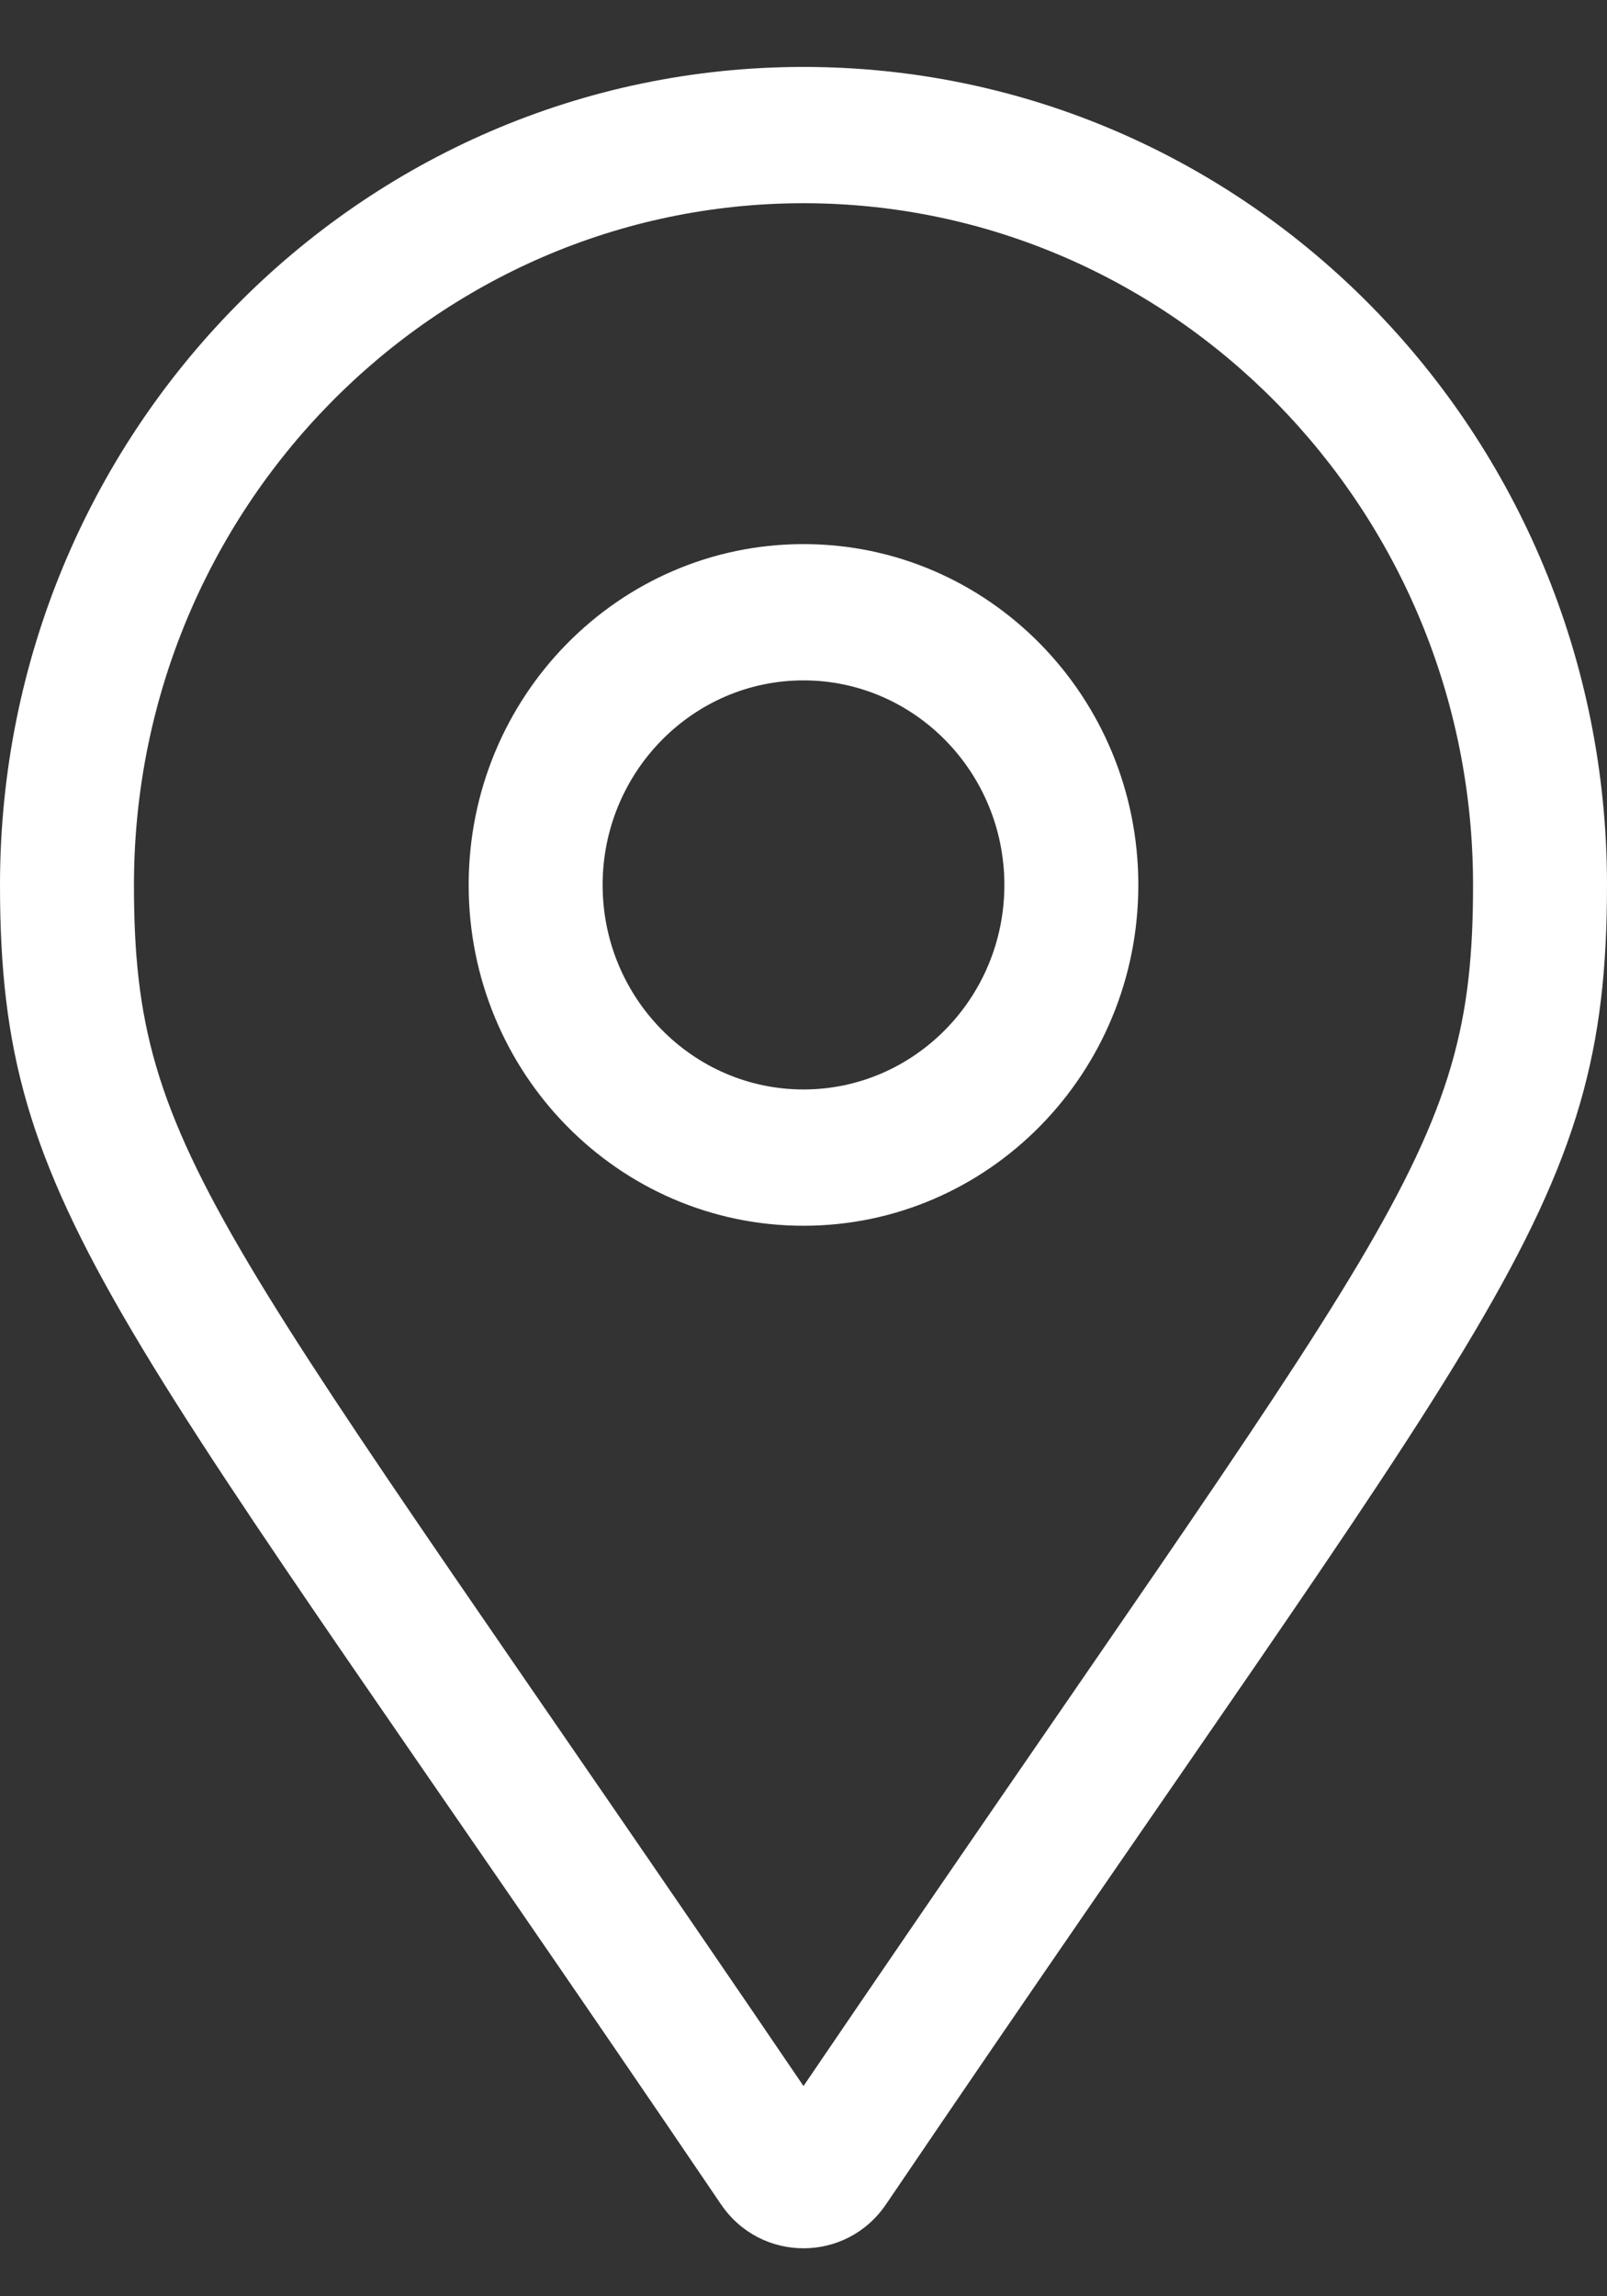
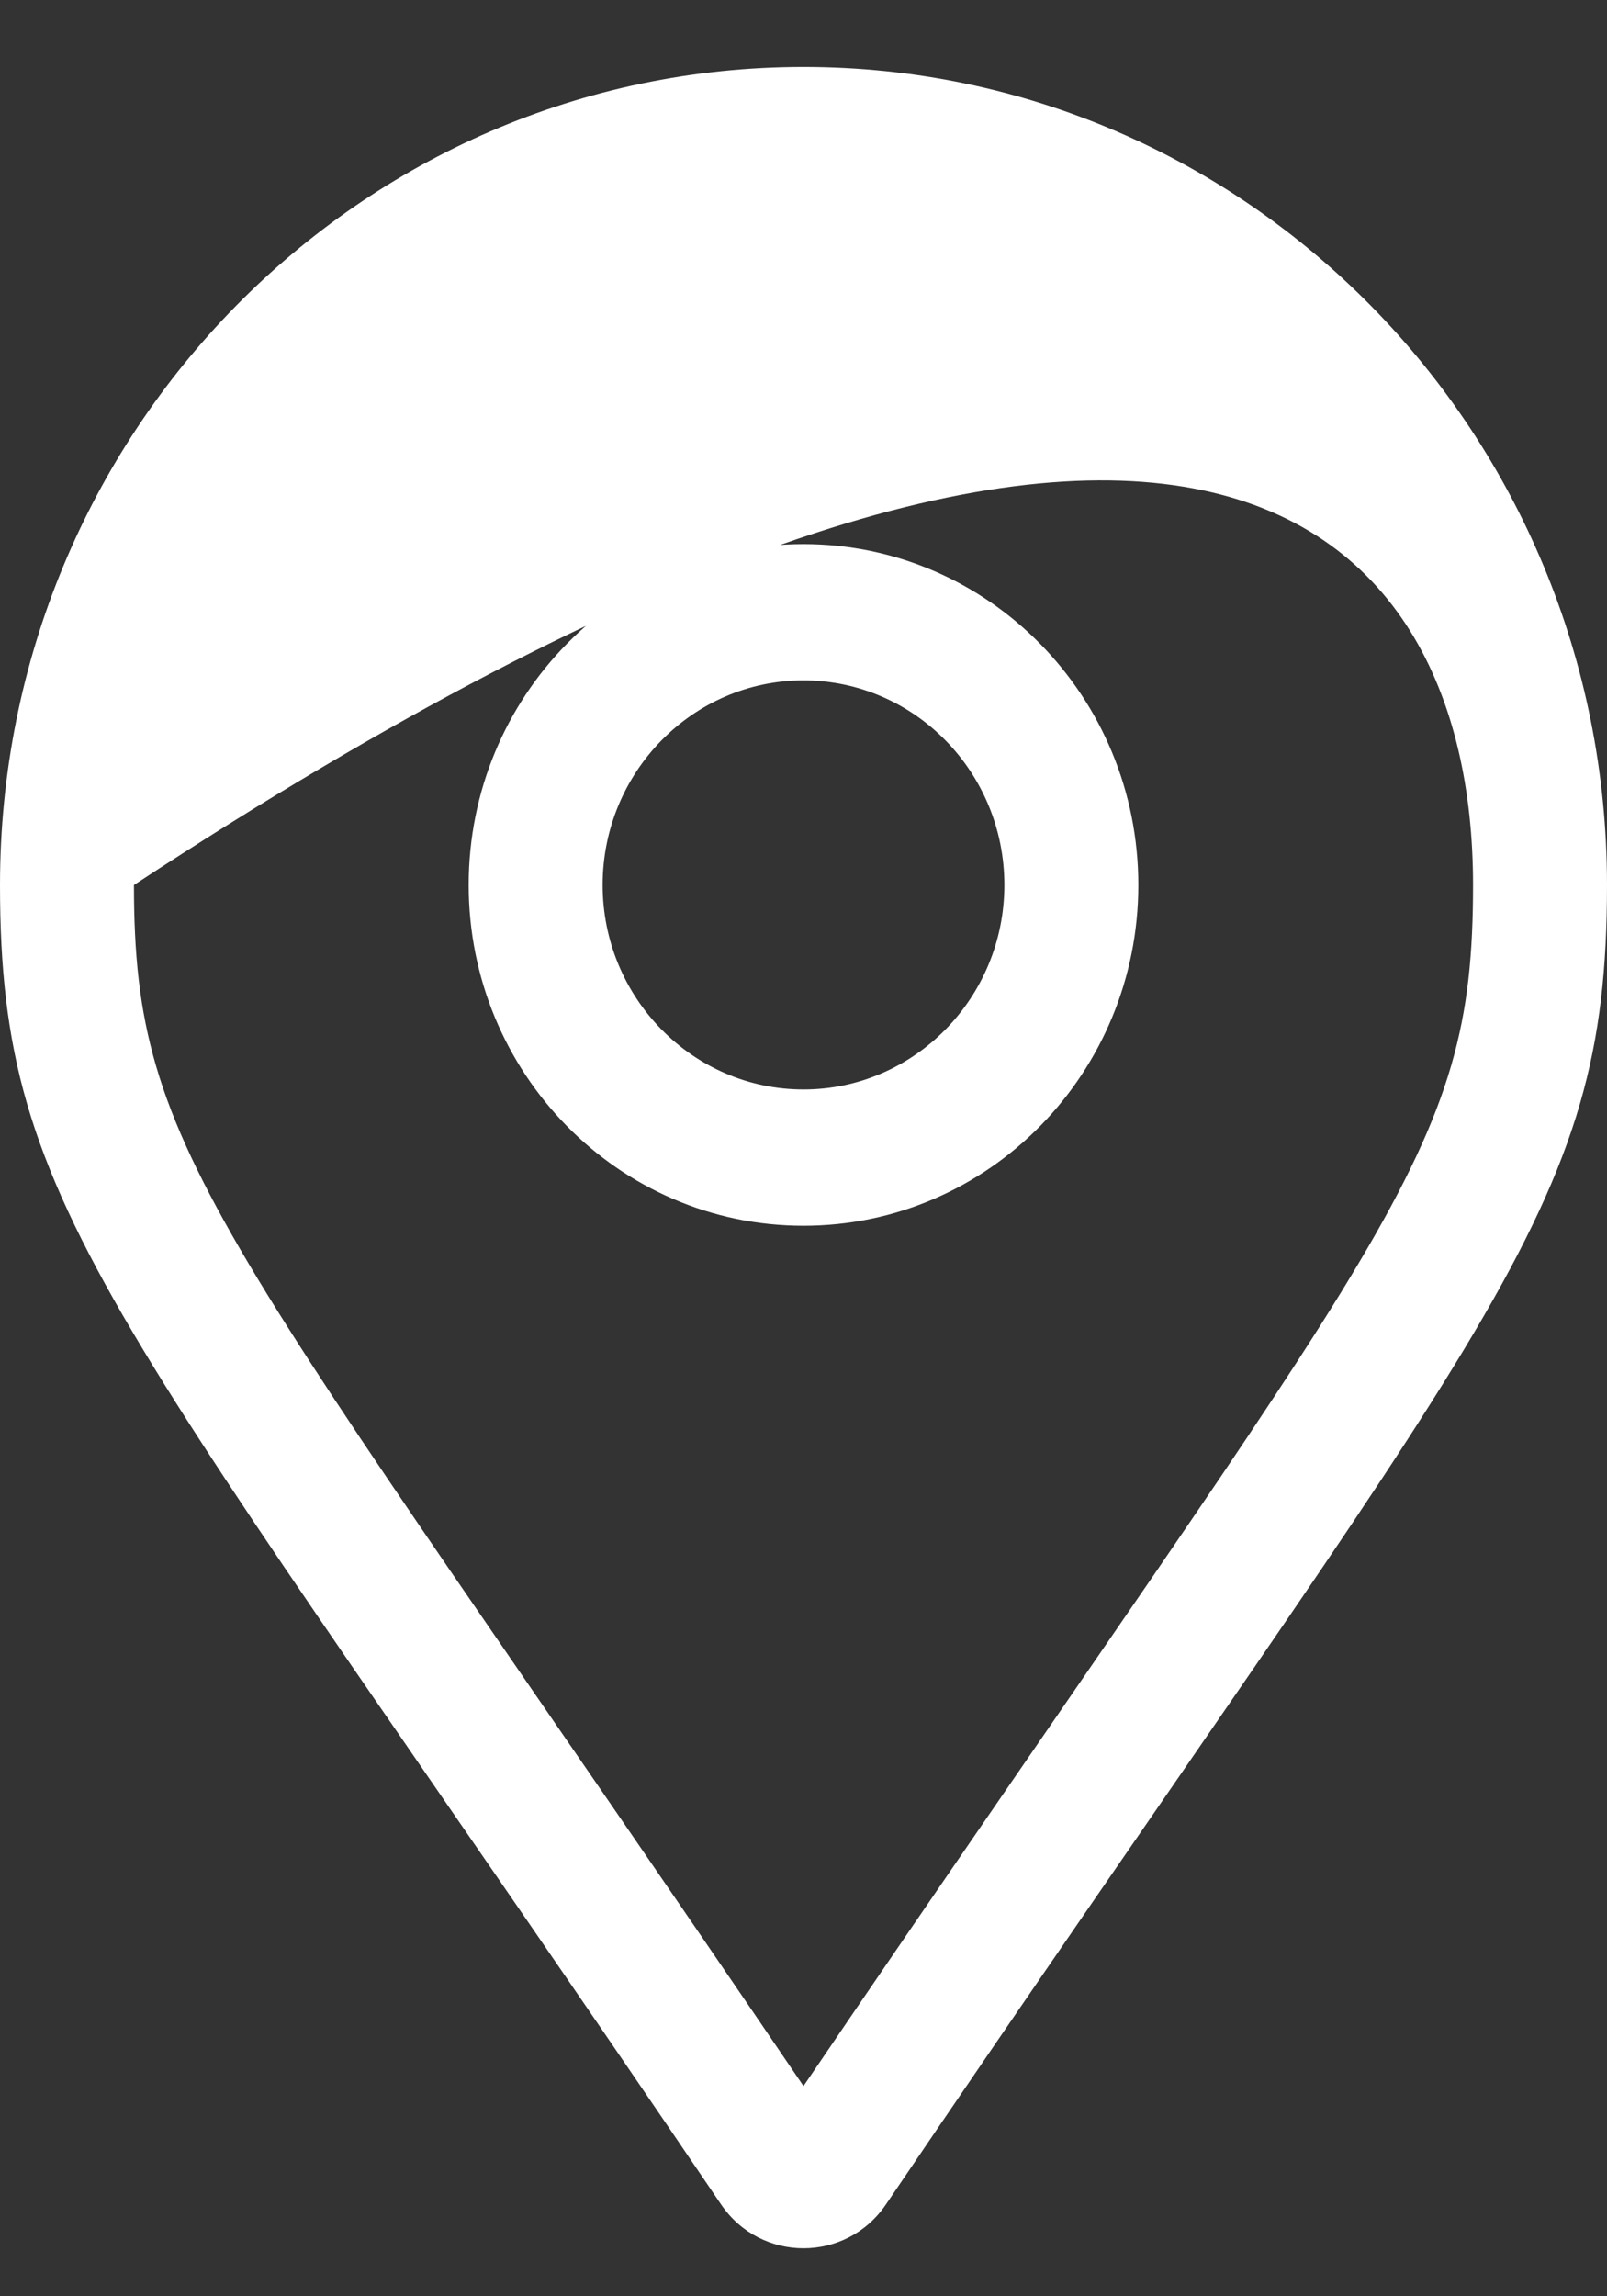
<svg xmlns="http://www.w3.org/2000/svg" width="14" height="20" viewBox="0 0 14 20" fill="none">
  <rect x="0" y="0" width="14" height="20" fill="#333333" stroke="none" />
-   <path d="M7 0.583C3.134 0.583 0 3.773 0 7.708C0 10.58 0.983 11.383 6.281 19.199C6.455 19.455 6.727 19.582 7 19.582C7.273 19.582 7.545 19.455 7.719 19.199C13.017 11.383 14 10.58 14 7.708C14 3.773 10.866 0.583 7 0.583ZM7 18.169C1.893 10.653 1.167 10.081 1.167 7.708C1.167 4.434 3.783 1.77 7 1.77C10.216 1.77 12.833 4.434 12.833 7.708C12.833 10.078 12.125 10.627 7 18.169ZM7 4.739C5.389 4.739 4.083 6.068 4.083 7.708C4.083 9.347 5.389 10.676 7 10.676C8.611 10.676 9.917 9.347 9.917 7.708C9.917 6.068 8.611 4.739 7 4.739ZM7 9.489C6.035 9.489 5.25 8.69 5.25 7.708C5.25 6.725 6.035 5.926 7 5.926C7.965 5.926 8.75 6.725 8.75 7.708C8.75 8.69 7.965 9.489 7 9.489Z" fill="white" />
+   <path d="M7 0.583C3.134 0.583 0 3.773 0 7.708C0 10.58 0.983 11.383 6.281 19.199C6.455 19.455 6.727 19.582 7 19.582C7.273 19.582 7.545 19.455 7.719 19.199C13.017 11.383 14 10.58 14 7.708C14 3.773 10.866 0.583 7 0.583ZM7 18.169C1.893 10.653 1.167 10.081 1.167 7.708C10.216 1.77 12.833 4.434 12.833 7.708C12.833 10.078 12.125 10.627 7 18.169ZM7 4.739C5.389 4.739 4.083 6.068 4.083 7.708C4.083 9.347 5.389 10.676 7 10.676C8.611 10.676 9.917 9.347 9.917 7.708C9.917 6.068 8.611 4.739 7 4.739ZM7 9.489C6.035 9.489 5.25 8.69 5.25 7.708C5.25 6.725 6.035 5.926 7 5.926C7.965 5.926 8.75 6.725 8.75 7.708C8.75 8.69 7.965 9.489 7 9.489Z" fill="white" />
</svg>